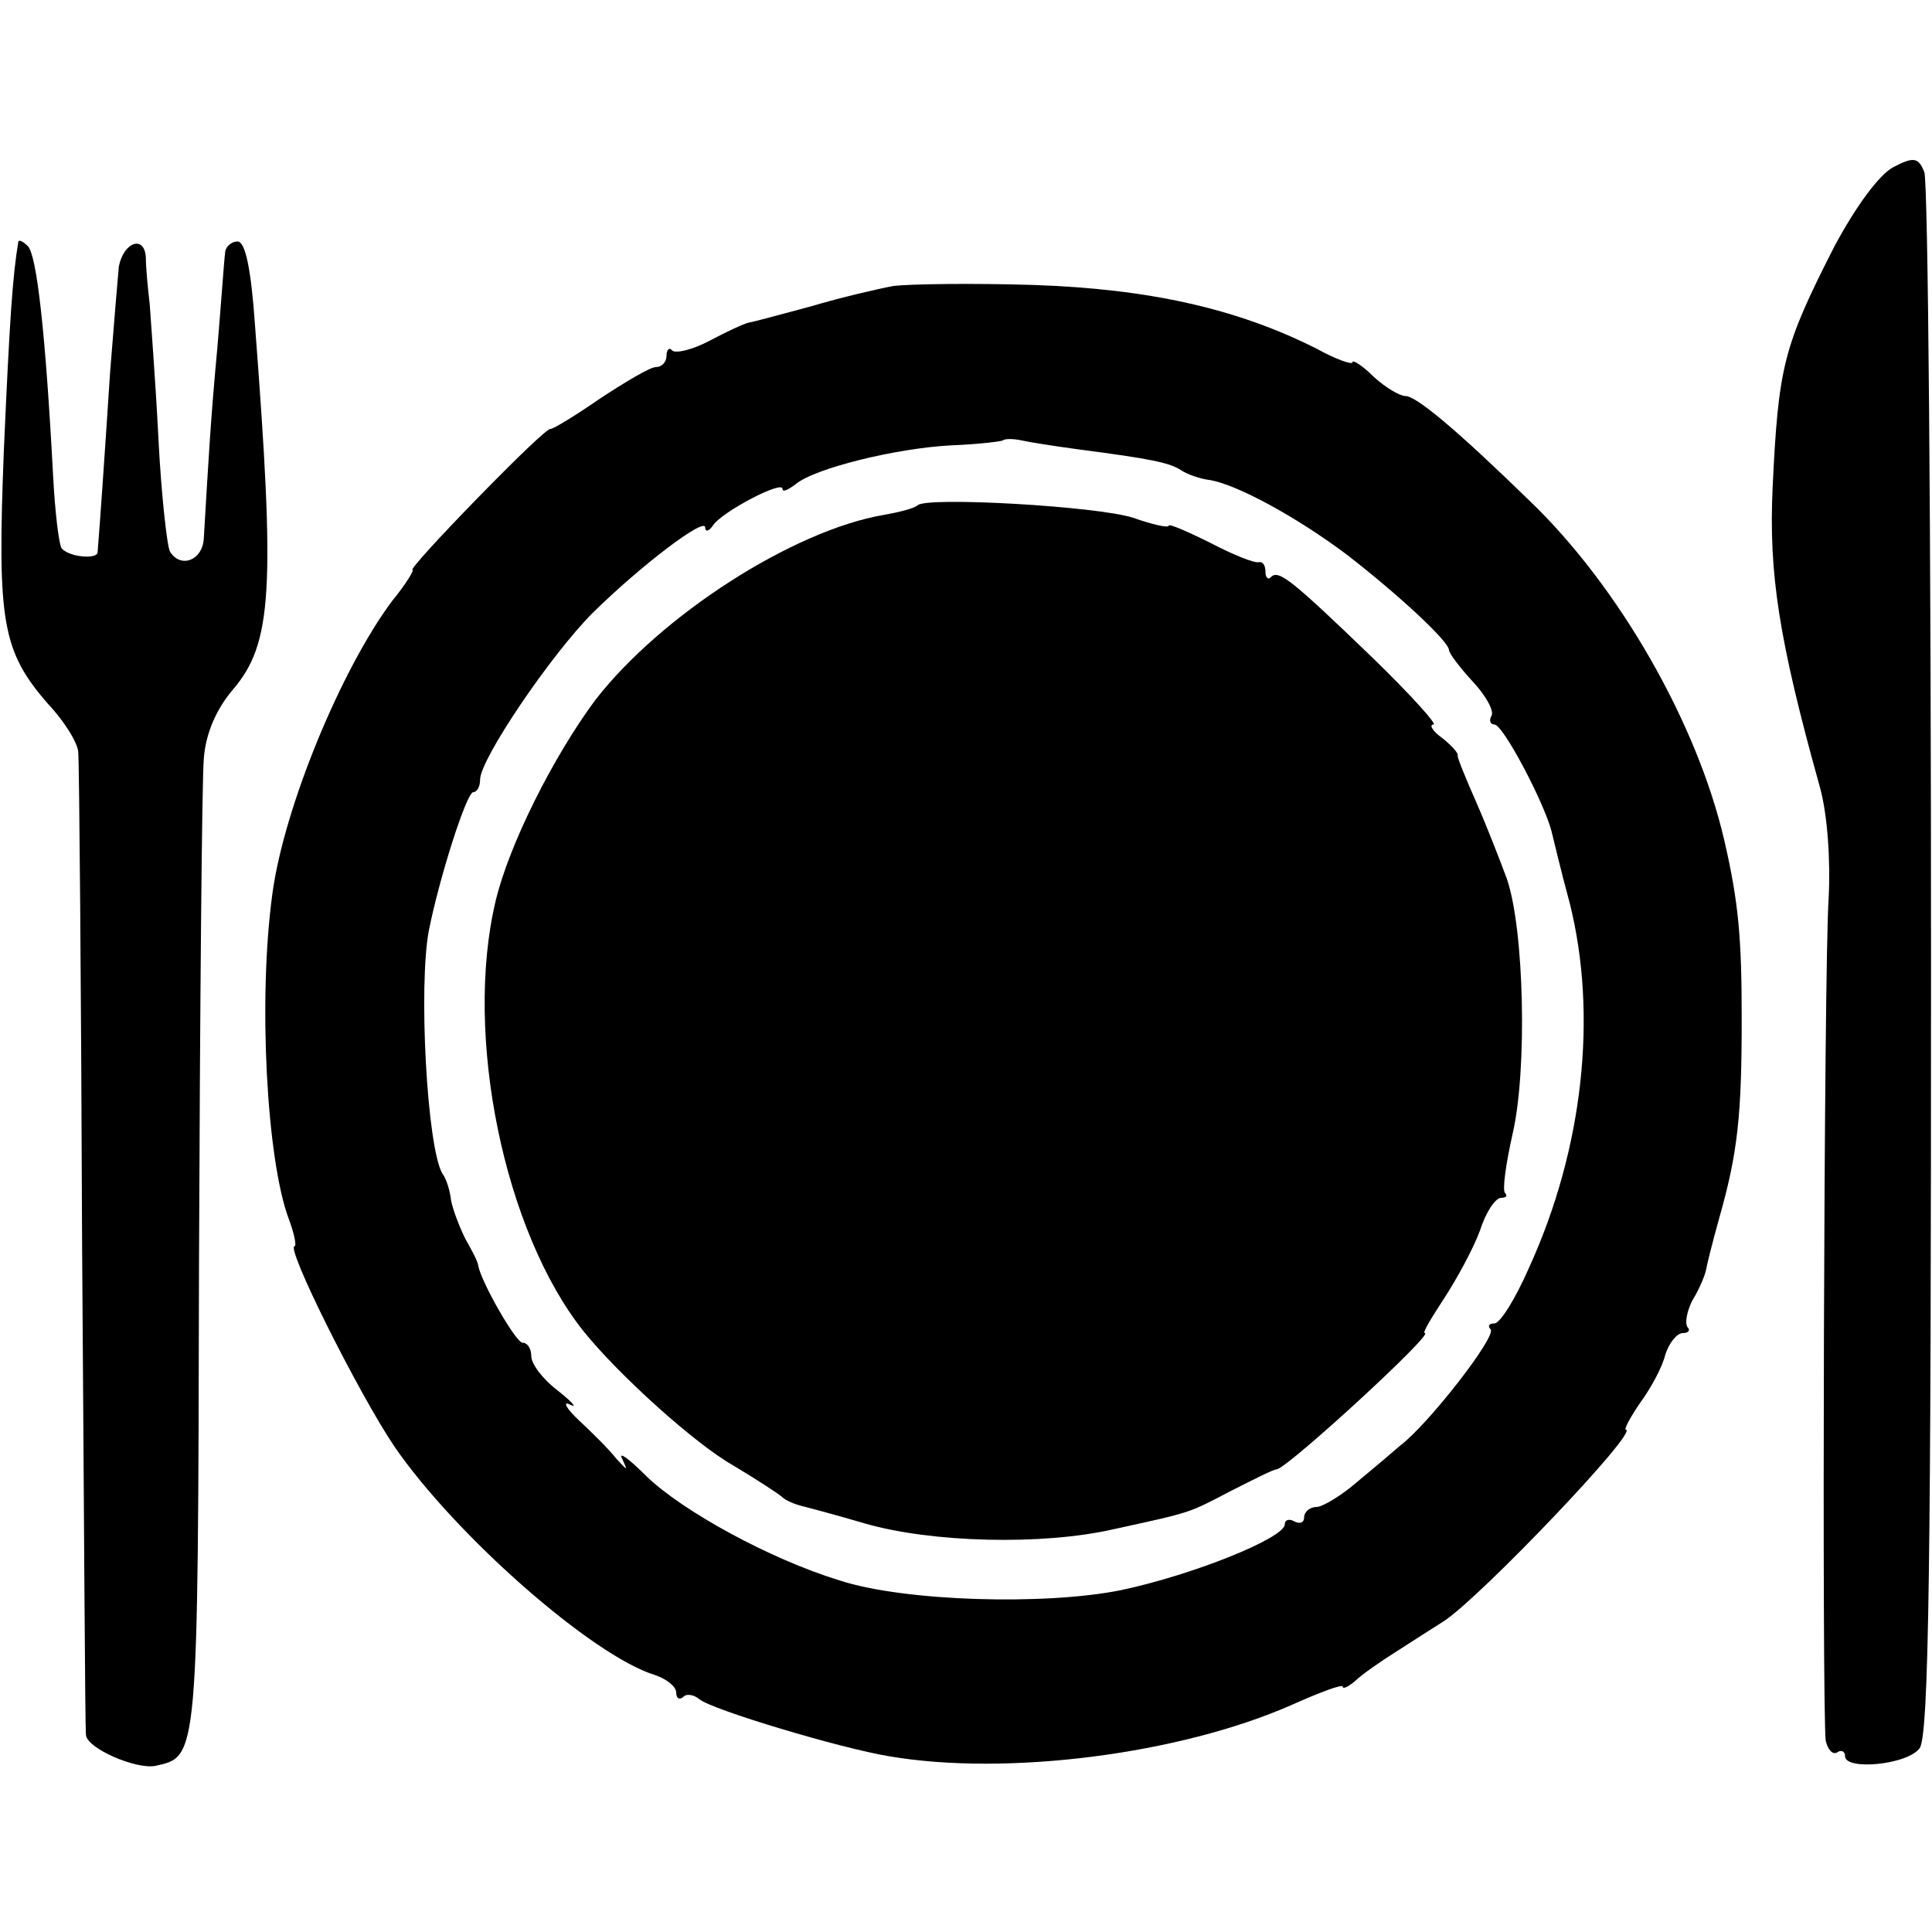
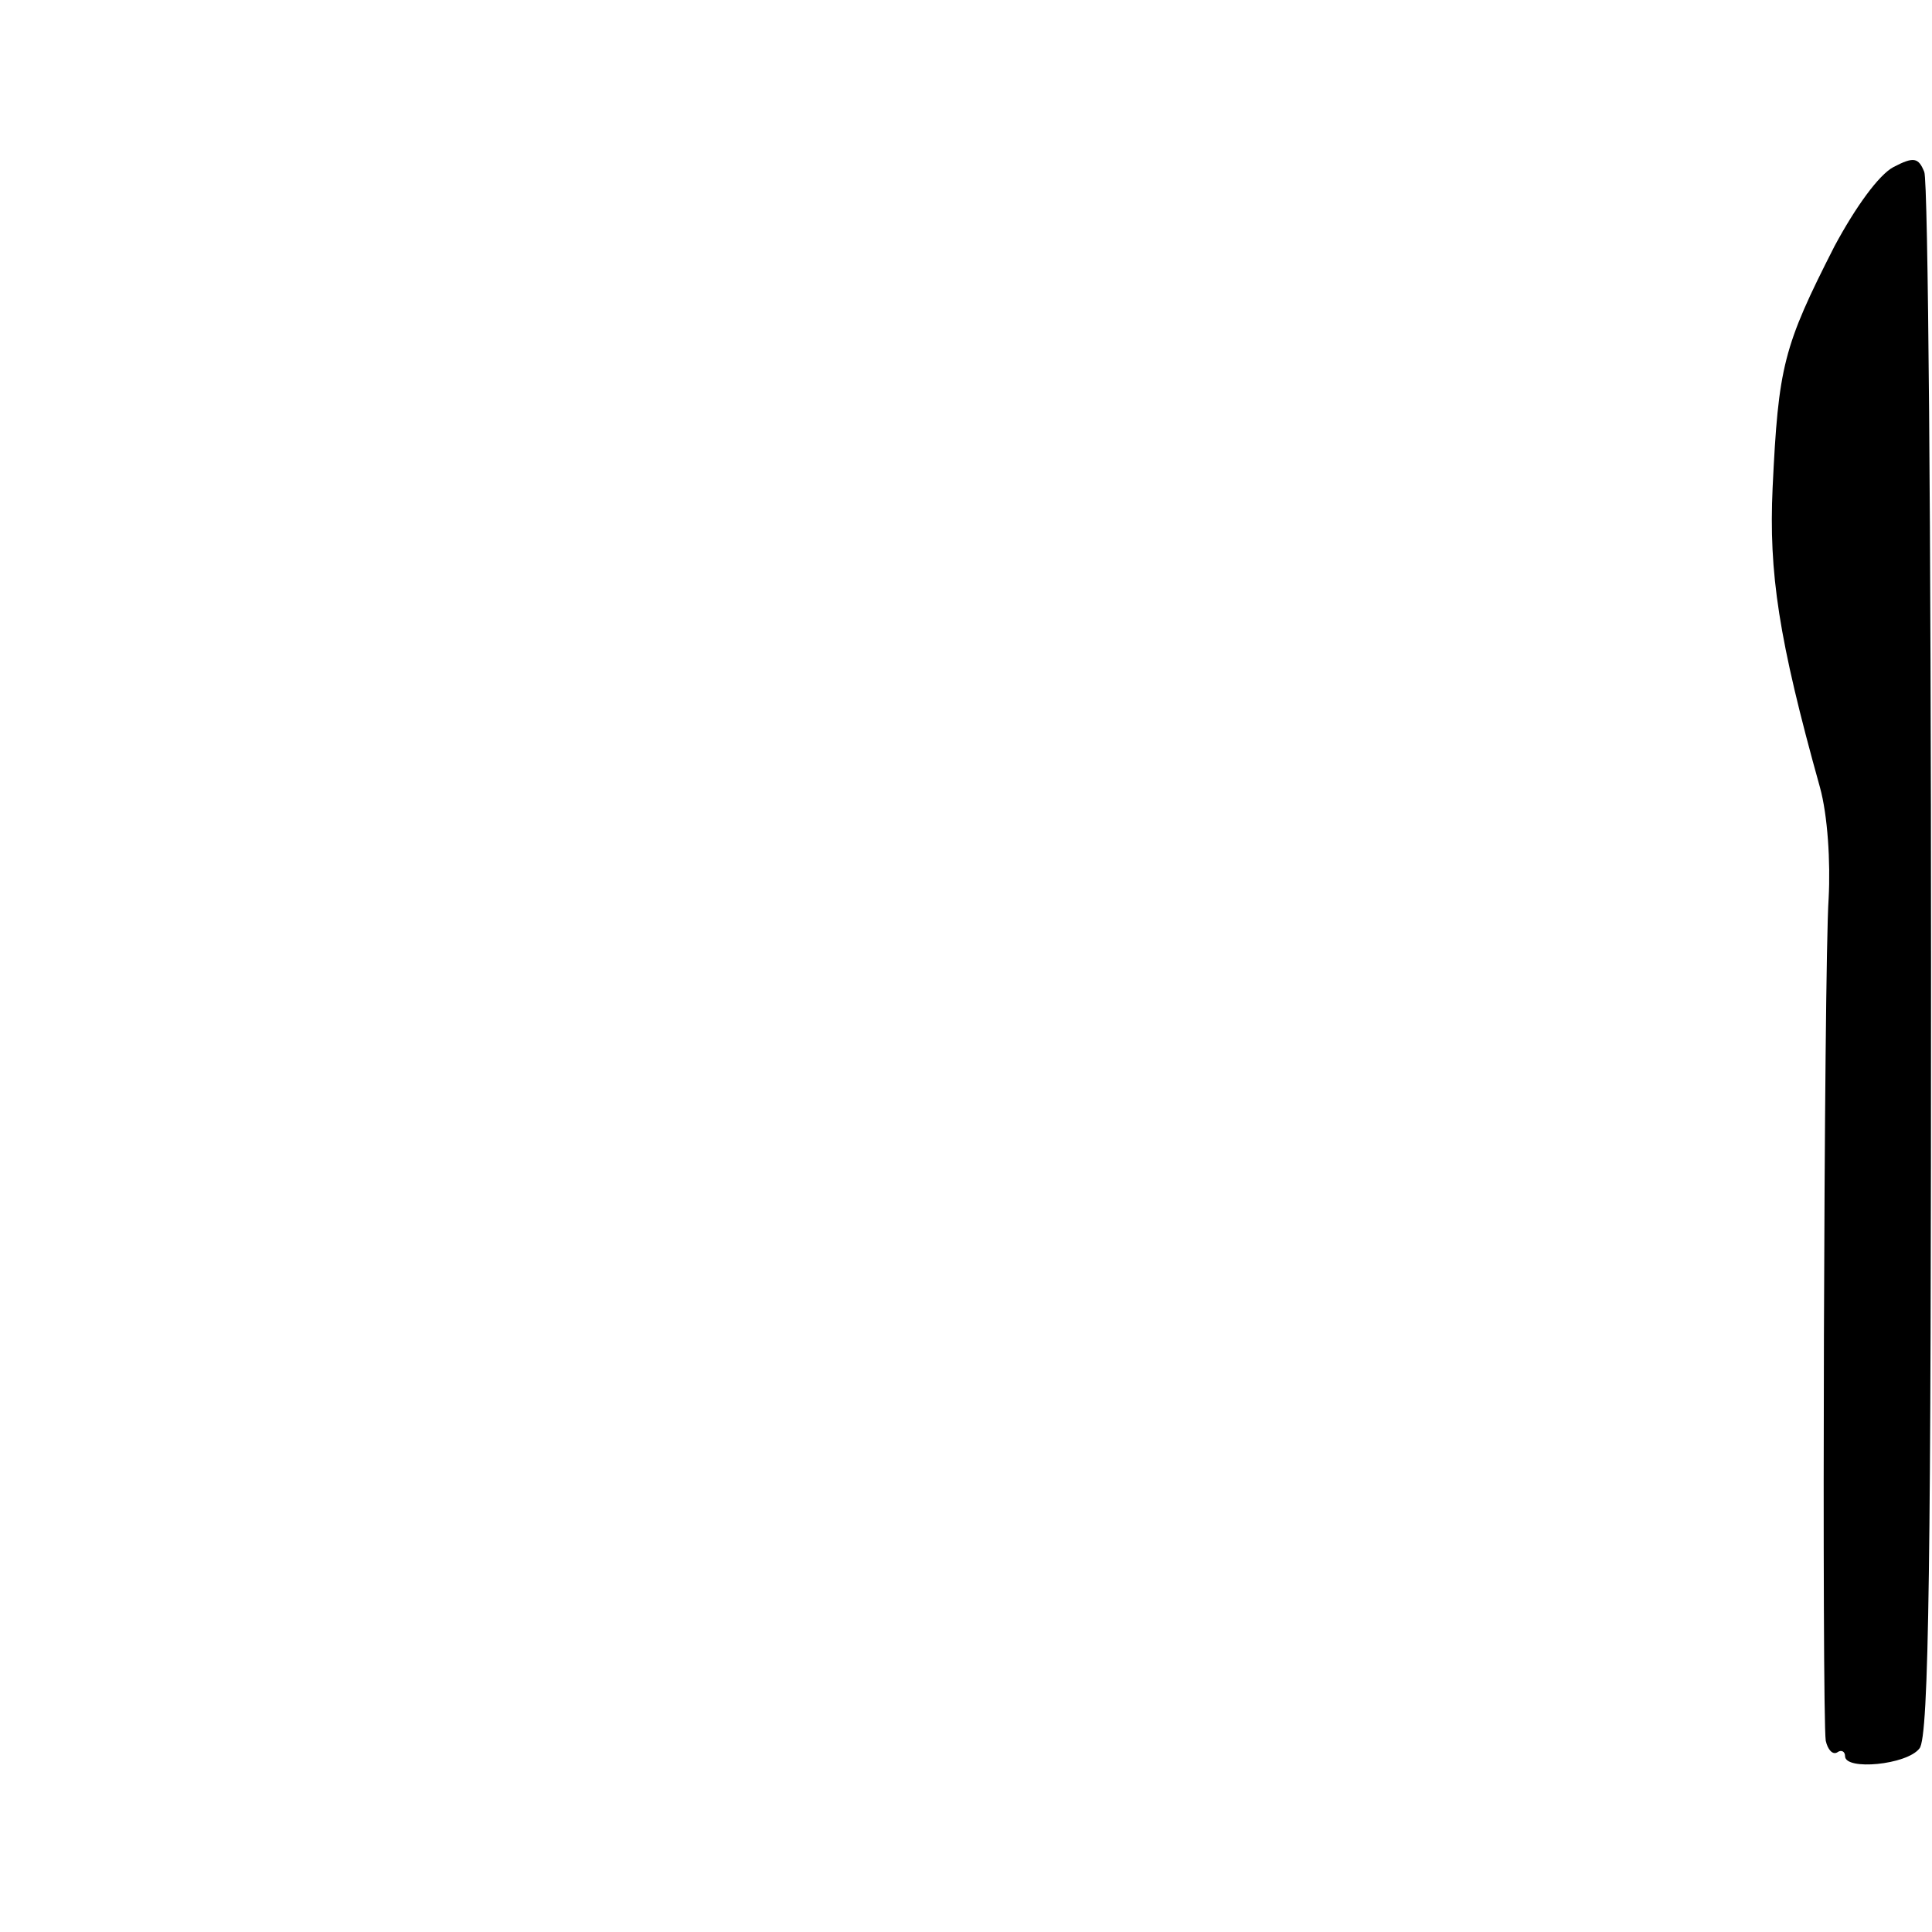
<svg xmlns="http://www.w3.org/2000/svg" version="1.0" width="200pt" height="200pt" viewBox="0 0 200 200" preserveAspectRatio="xMidYMid meet">
  <g transform="translate(0,200) scale(0.1,-0.1)" fill="#000000" stroke="none">
    <path d="M1960 1827 c-15 -8 -39 -41 -61 -82 -53 -104 -58 -124 -64 -250 -4 -88 6 -156 49 -310 8 -29 11 -77 9 -115 -5 -73 -7 -845 -3 -872 2 -9 7 -15 12 -12 4 3 8 1 8 -4 0 -15 64 -9 77 8 10 11 12 201 12 815 0 440 -3 808 -7 817 -6 15 -11 16 -32 5z" />
-     <path d="M19 1750 c-6 -36 -9 -80 -15 -216 -7 -178 -2 -208 46 -263 17 -18 31 -41 31 -50 1 -9 3 -239 4 -511 2 -272 3 -500 4 -506 1 -14 52 -36 72 -32 44 10 44 4 45 517 1 267 3 504 5 526 2 26 13 51 30 71 41 48 44 103 23 377 -4 58 -10 87 -18 87 -7 0 -13 -6 -13 -12 -1 -7 -4 -51 -8 -98 -7 -75 -9 -113 -14 -197 -1 -23 -24 -32 -35 -14 -3 5 -9 58 -12 117 -3 60 -8 123 -9 139 -2 17 -4 38 -4 48 -1 24 -23 17 -28 -9 -1 -10 -5 -59 -9 -109 -5 -77 -11 -164 -13 -187 -1 -7 -28 -5 -37 4 -3 4 -7 37 -9 75 -8 151 -17 228 -26 238 -5 5 -9 7 -10 5z" />
-     <path d="M925 1704 c-16 -3 -55 -12 -85 -21 -30 -8 -59 -16 -65 -17 -5 -1 -24 -10 -41 -19 -17 -9 -34 -13 -38 -10 -3 4 -6 1 -6 -5 0 -7 -5 -12 -11 -12 -6 0 -31 -15 -57 -32 -26 -18 -49 -32 -52 -32 -3 1 -37 -32 -76 -72 -40 -41 -70 -74 -67 -74 2 0 -7 -15 -21 -32 -53 -71 -112 -214 -124 -303 -15 -109 -6 -276 17 -337 6 -16 8 -28 6 -28 -10 0 66 -152 103 -207 63 -92 205 -217 270 -237 12 -4 22 -12 22 -18 0 -6 3 -8 7 -5 3 4 11 3 17 -2 13 -11 147 -51 196 -59 122 -21 301 2 417 53 29 13 53 22 53 19 0 -3 6 0 13 6 6 6 26 20 42 30 17 11 39 25 50 32 38 25 203 198 188 198 -2 0 4 12 15 28 11 15 23 37 26 50 4 12 12 22 18 22 6 0 8 3 5 6 -3 4 -1 16 5 28 7 11 13 26 14 31 1 6 7 30 14 55 19 67 23 106 23 205 0 83 -3 120 -18 185 -28 121 -109 263 -202 352 -76 74 -117 108 -128 108 -6 0 -21 9 -33 20 -12 12 -22 18 -22 15 0 -3 -17 3 -37 14 -83 42 -175 62 -293 66 -63 2 -128 1 -145 -1z m190 -169 c77 -10 96 -14 108 -22 6 -4 20 -9 30 -10 28 -5 89 -38 141 -77 53 -41 106 -90 106 -99 0 -3 11 -18 25 -33 13 -14 22 -30 19 -35 -3 -5 -1 -9 3 -9 9 0 51 -80 59 -110 2 -8 10 -42 19 -75 29 -116 14 -254 -42 -377 -14 -32 -30 -58 -36 -58 -6 0 -7 -3 -4 -6 7 -7 -65 -99 -93 -120 -8 -7 -28 -24 -45 -38 -16 -14 -36 -26 -42 -26 -7 0 -13 -5 -13 -11 0 -5 -4 -7 -10 -4 -5 3 -10 2 -10 -3 0 -14 -94 -52 -169 -68 -78 -16 -225 -12 -292 10 -72 22 -163 72 -200 108 -18 18 -29 26 -25 18 6 -13 6 -13 -6 0 -7 9 -24 26 -38 39 -14 13 -18 21 -10 17 8 -4 3 2 -12 14 -16 12 -28 28 -28 36 0 8 -4 14 -9 14 -7 0 -43 63 -46 80 0 3 -6 15 -13 27 -6 12 -13 30 -15 40 -1 10 -5 23 -9 28 -16 27 -25 195 -14 252 11 55 39 143 46 143 4 0 7 6 7 13 0 21 73 129 117 173 51 50 116 99 116 88 0 -5 4 -4 8 2 9 14 72 47 72 38 0 -4 6 -1 14 5 19 16 103 37 161 40 27 1 51 4 53 5 2 2 11 2 20 0 9 -2 35 -6 57 -9z" />
-     <path d="M950 1477 c-3 -3 -18 -7 -35 -10 -94 -16 -231 -104 -299 -192 -43 -58 -89 -149 -103 -208 -33 -139 9 -342 91 -445 37 -46 116 -117 155 -139 25 -15 48 -30 51 -33 3 -3 12 -7 20 -9 8 -2 38 -10 65 -18 69 -20 184 -23 258 -6 82 18 76 16 122 40 22 11 43 22 47 22 14 4 163 141 153 141 -3 0 7 16 20 36 13 20 30 51 37 70 6 19 16 34 22 34 5 0 7 2 4 5 -3 3 1 31 8 62 15 65 12 210 -6 263 -7 19 -21 55 -32 80 -11 25 -20 47 -19 48 1 2 -6 10 -16 18 -10 7 -14 14 -9 14 4 0 -23 30 -62 68 -85 82 -98 92 -106 85 -3 -4 -6 -1 -6 5 0 7 -3 11 -7 10 -5 -1 -27 8 -50 20 -24 12 -43 20 -43 18 0 -3 -17 1 -37 8 -37 12 -213 22 -223 13z" />
  </g>
</svg>